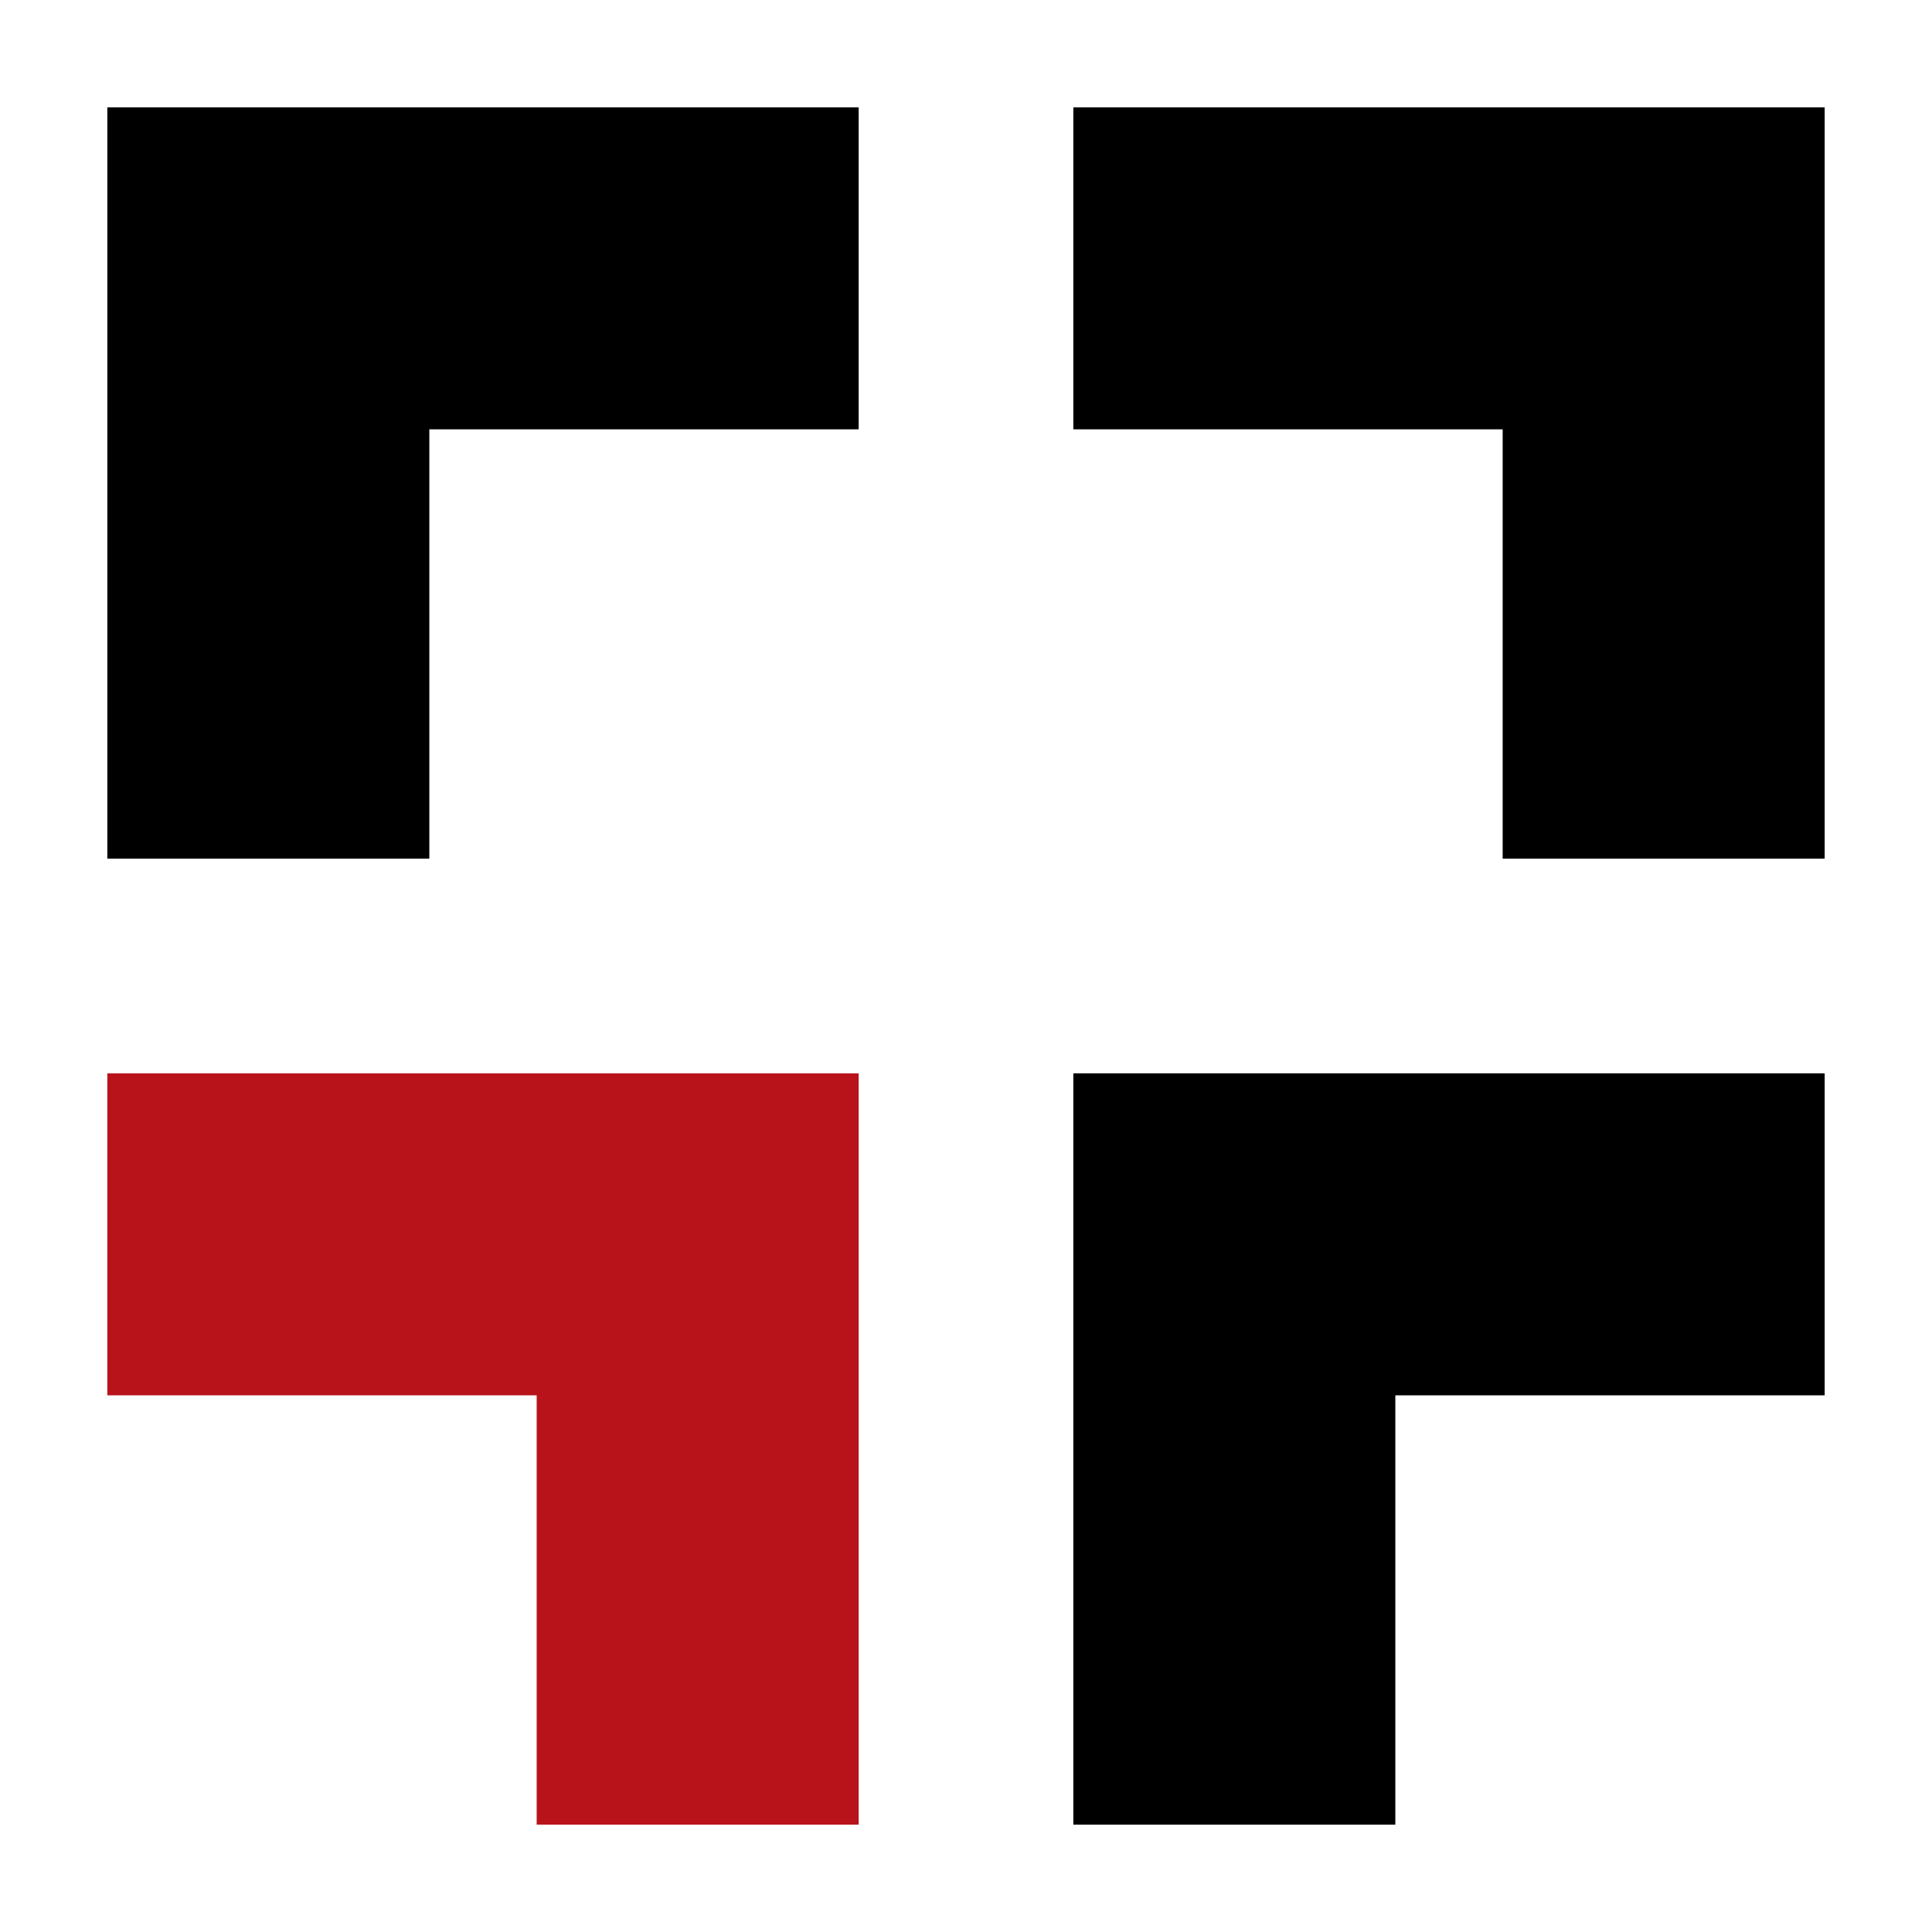
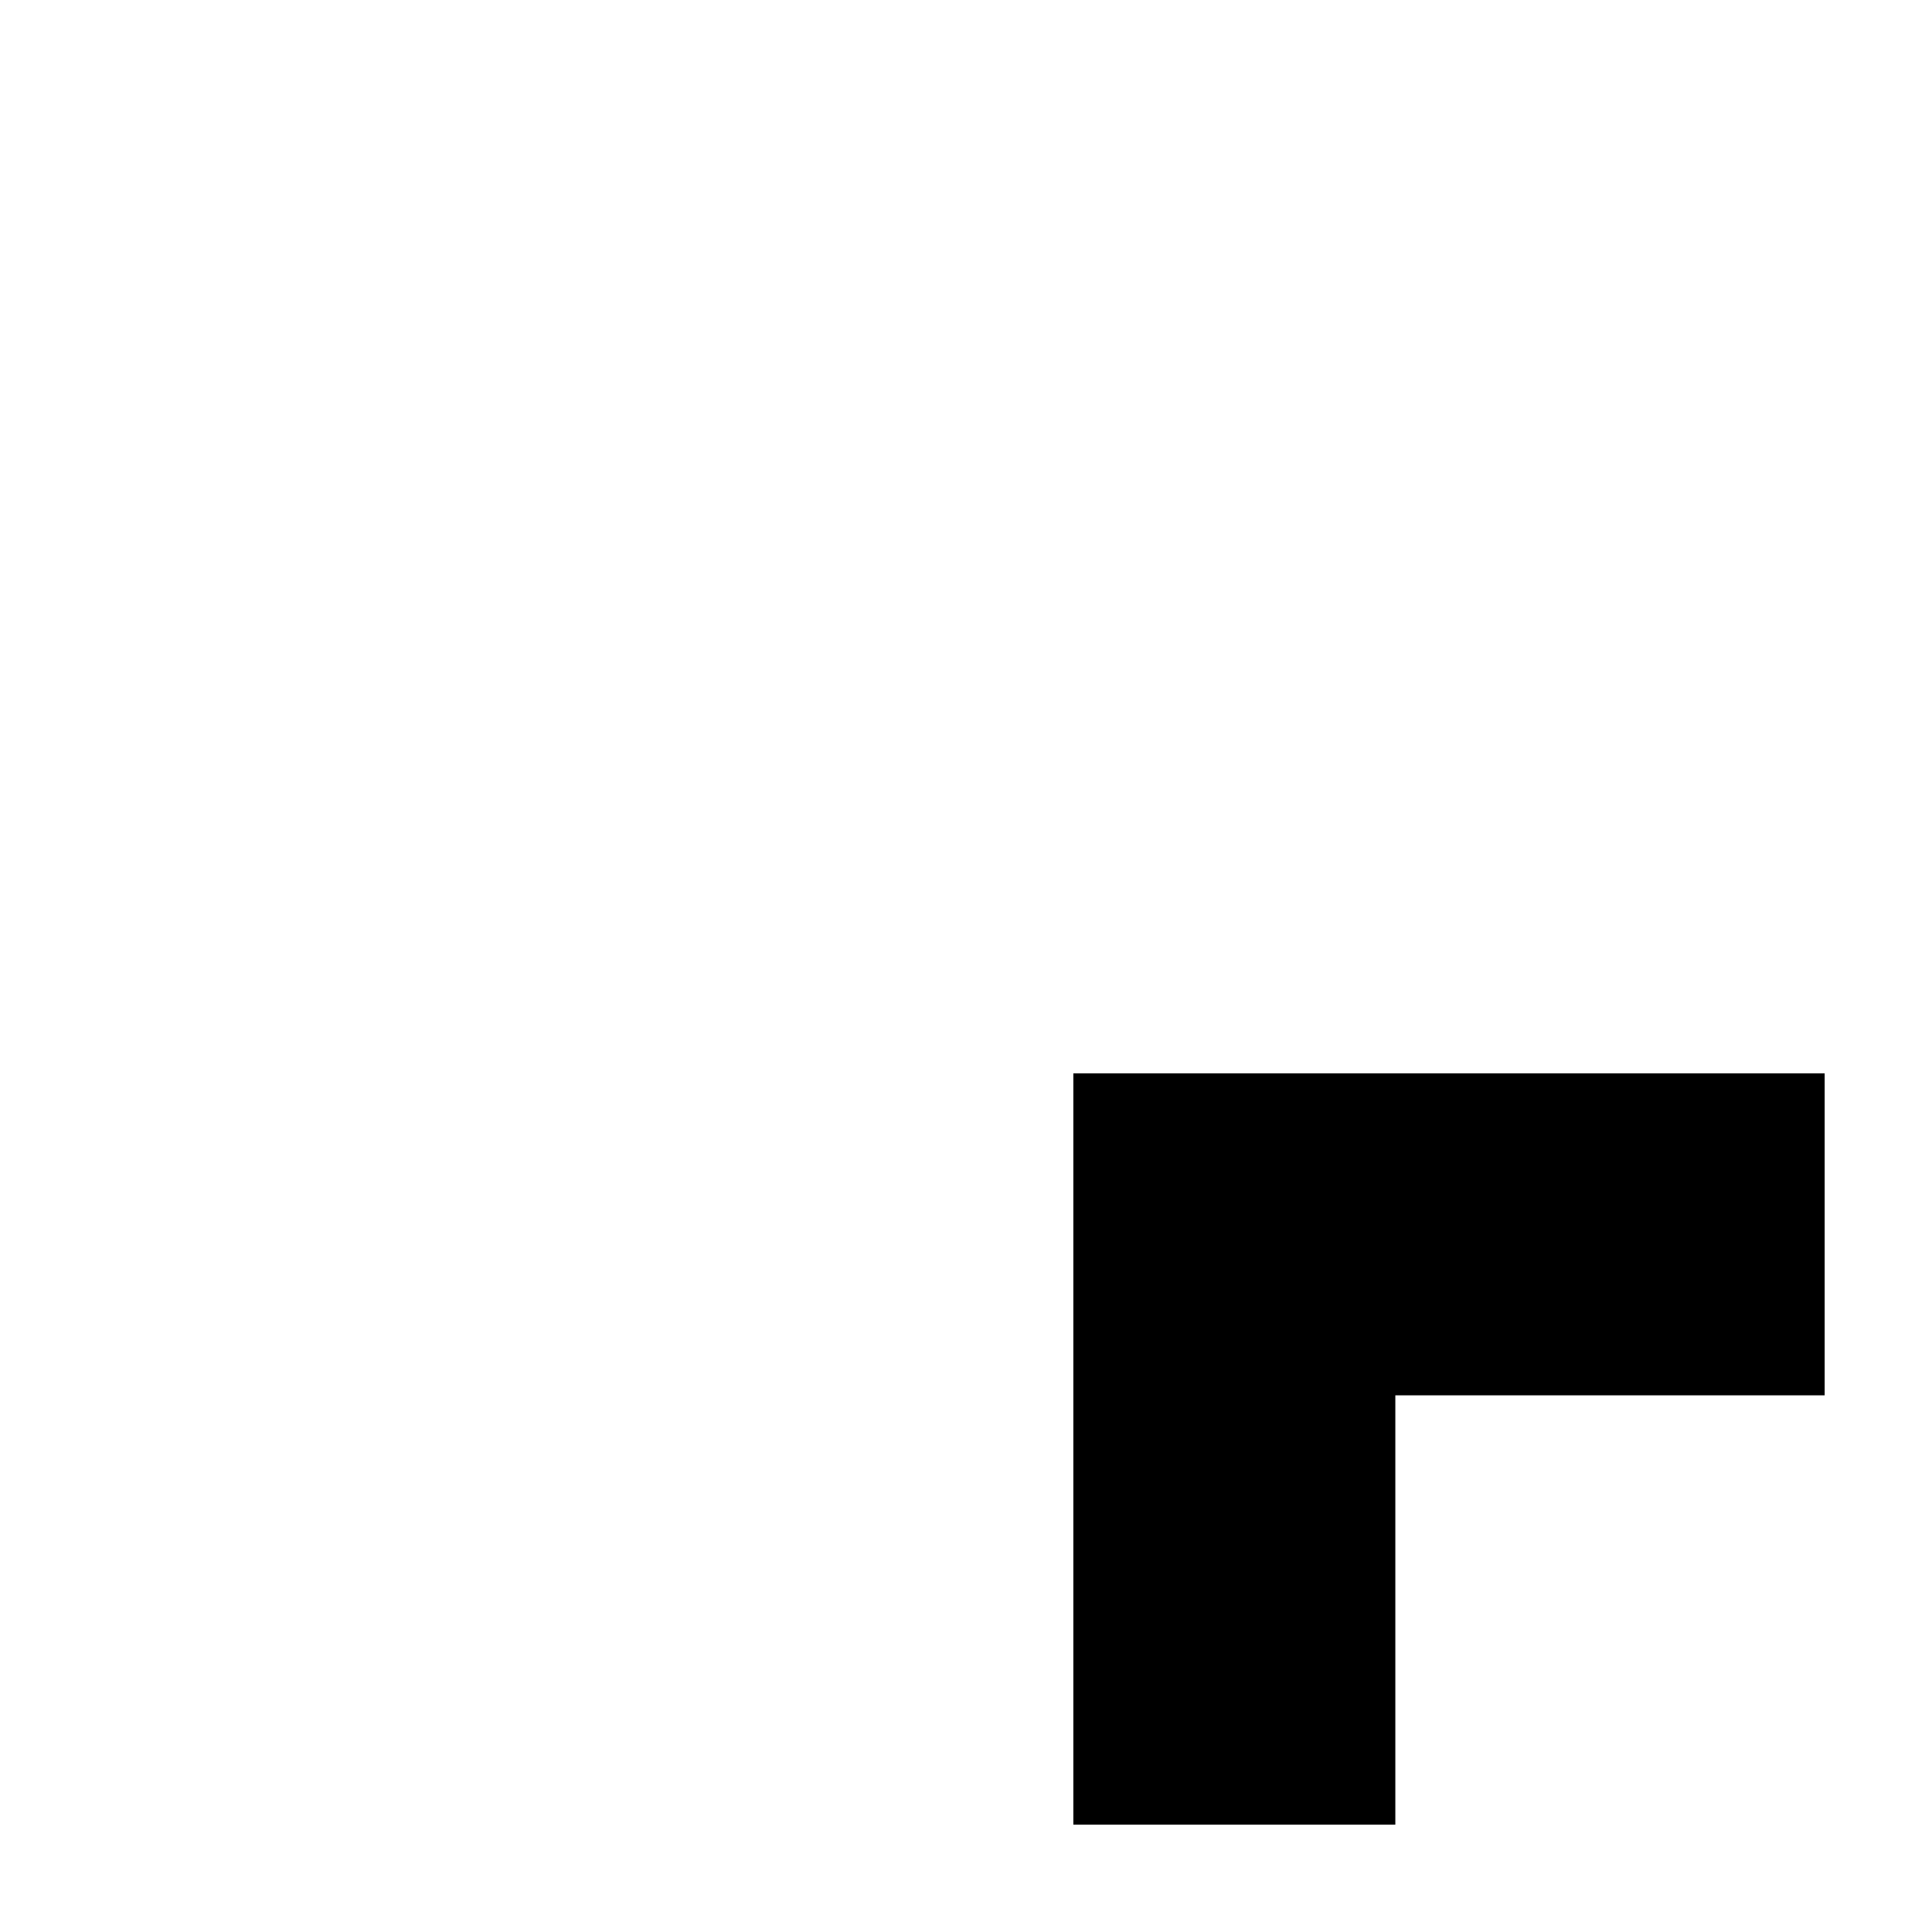
<svg xmlns="http://www.w3.org/2000/svg" width="36" height="36" viewBox="0 0 36 36" fill="none">
-   <path d="M2 2L16 2V8L8 8L8 16L2 16L2 2Z" fill="black" />
-   <path d="M34 2L20 2L20 8L28 8L28 16L34 16L34 2Z" fill="black" />
  <path d="M20 20L20 34L26 34L26 26L34 26L34 20L20 20Z" fill="black" />
-   <path d="M16 20L16 34L10 34L10 26L2 26L2 20L16 20Z" fill="#B8131A" />
</svg>